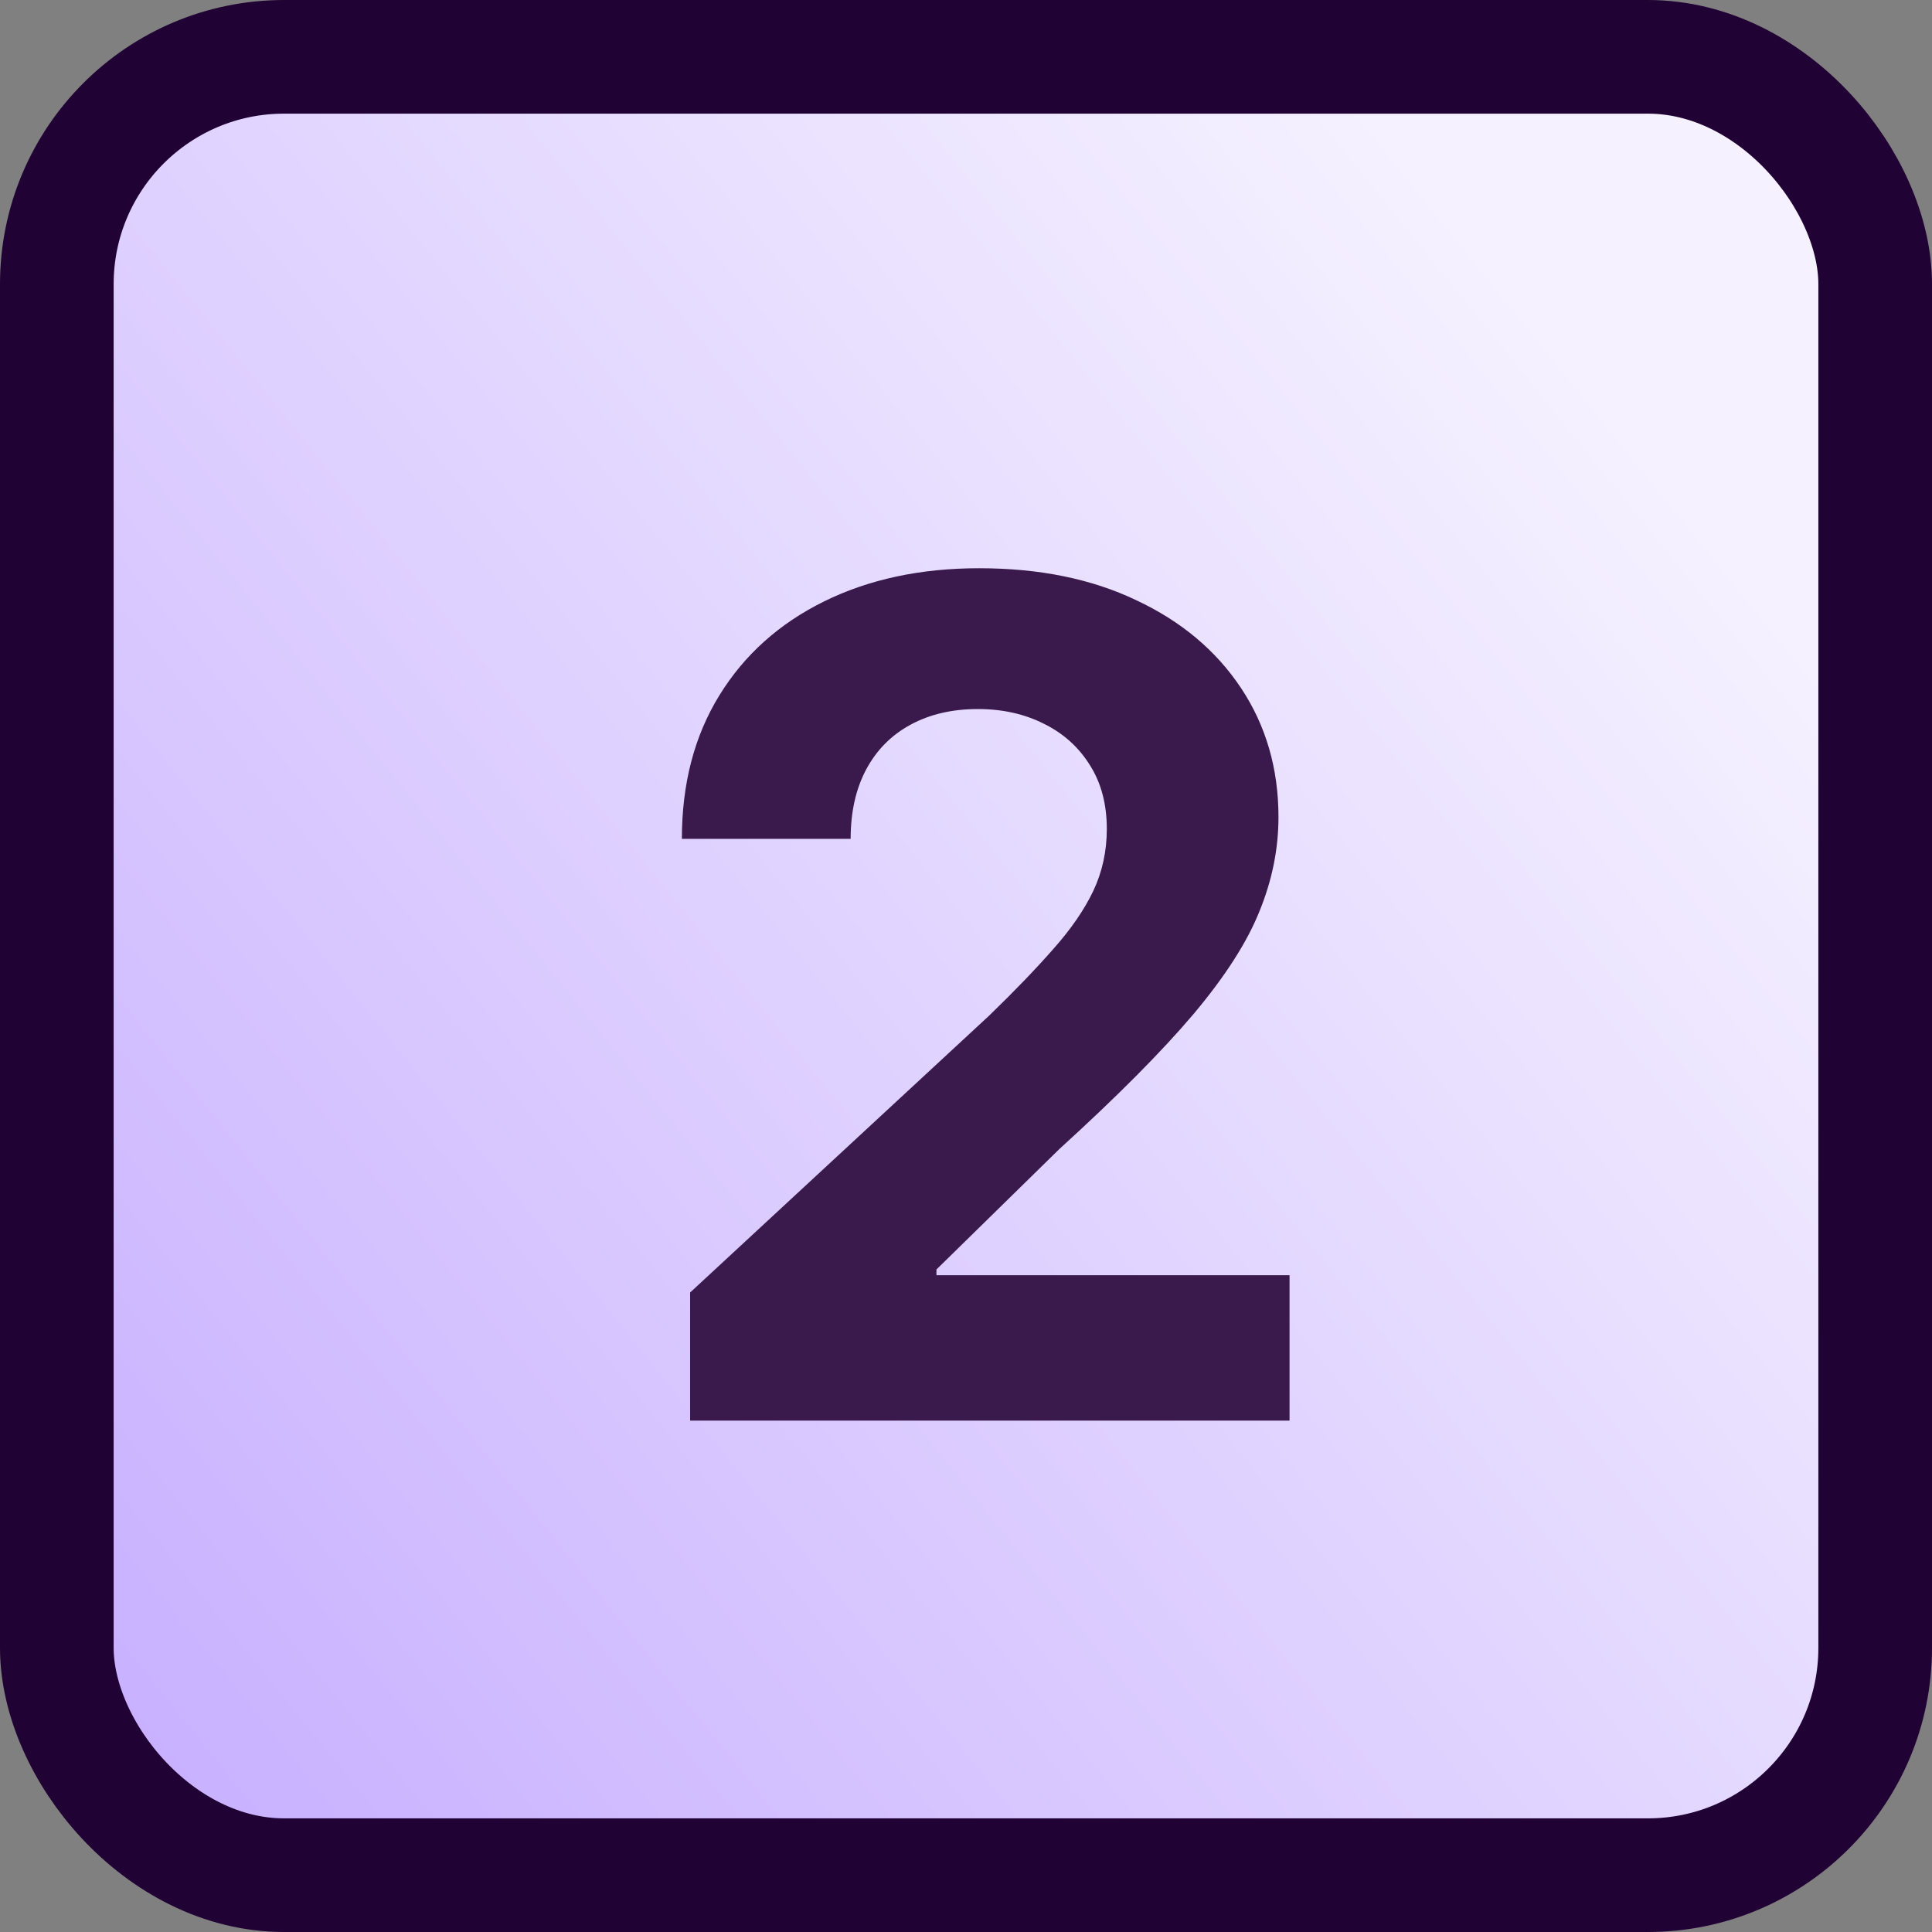
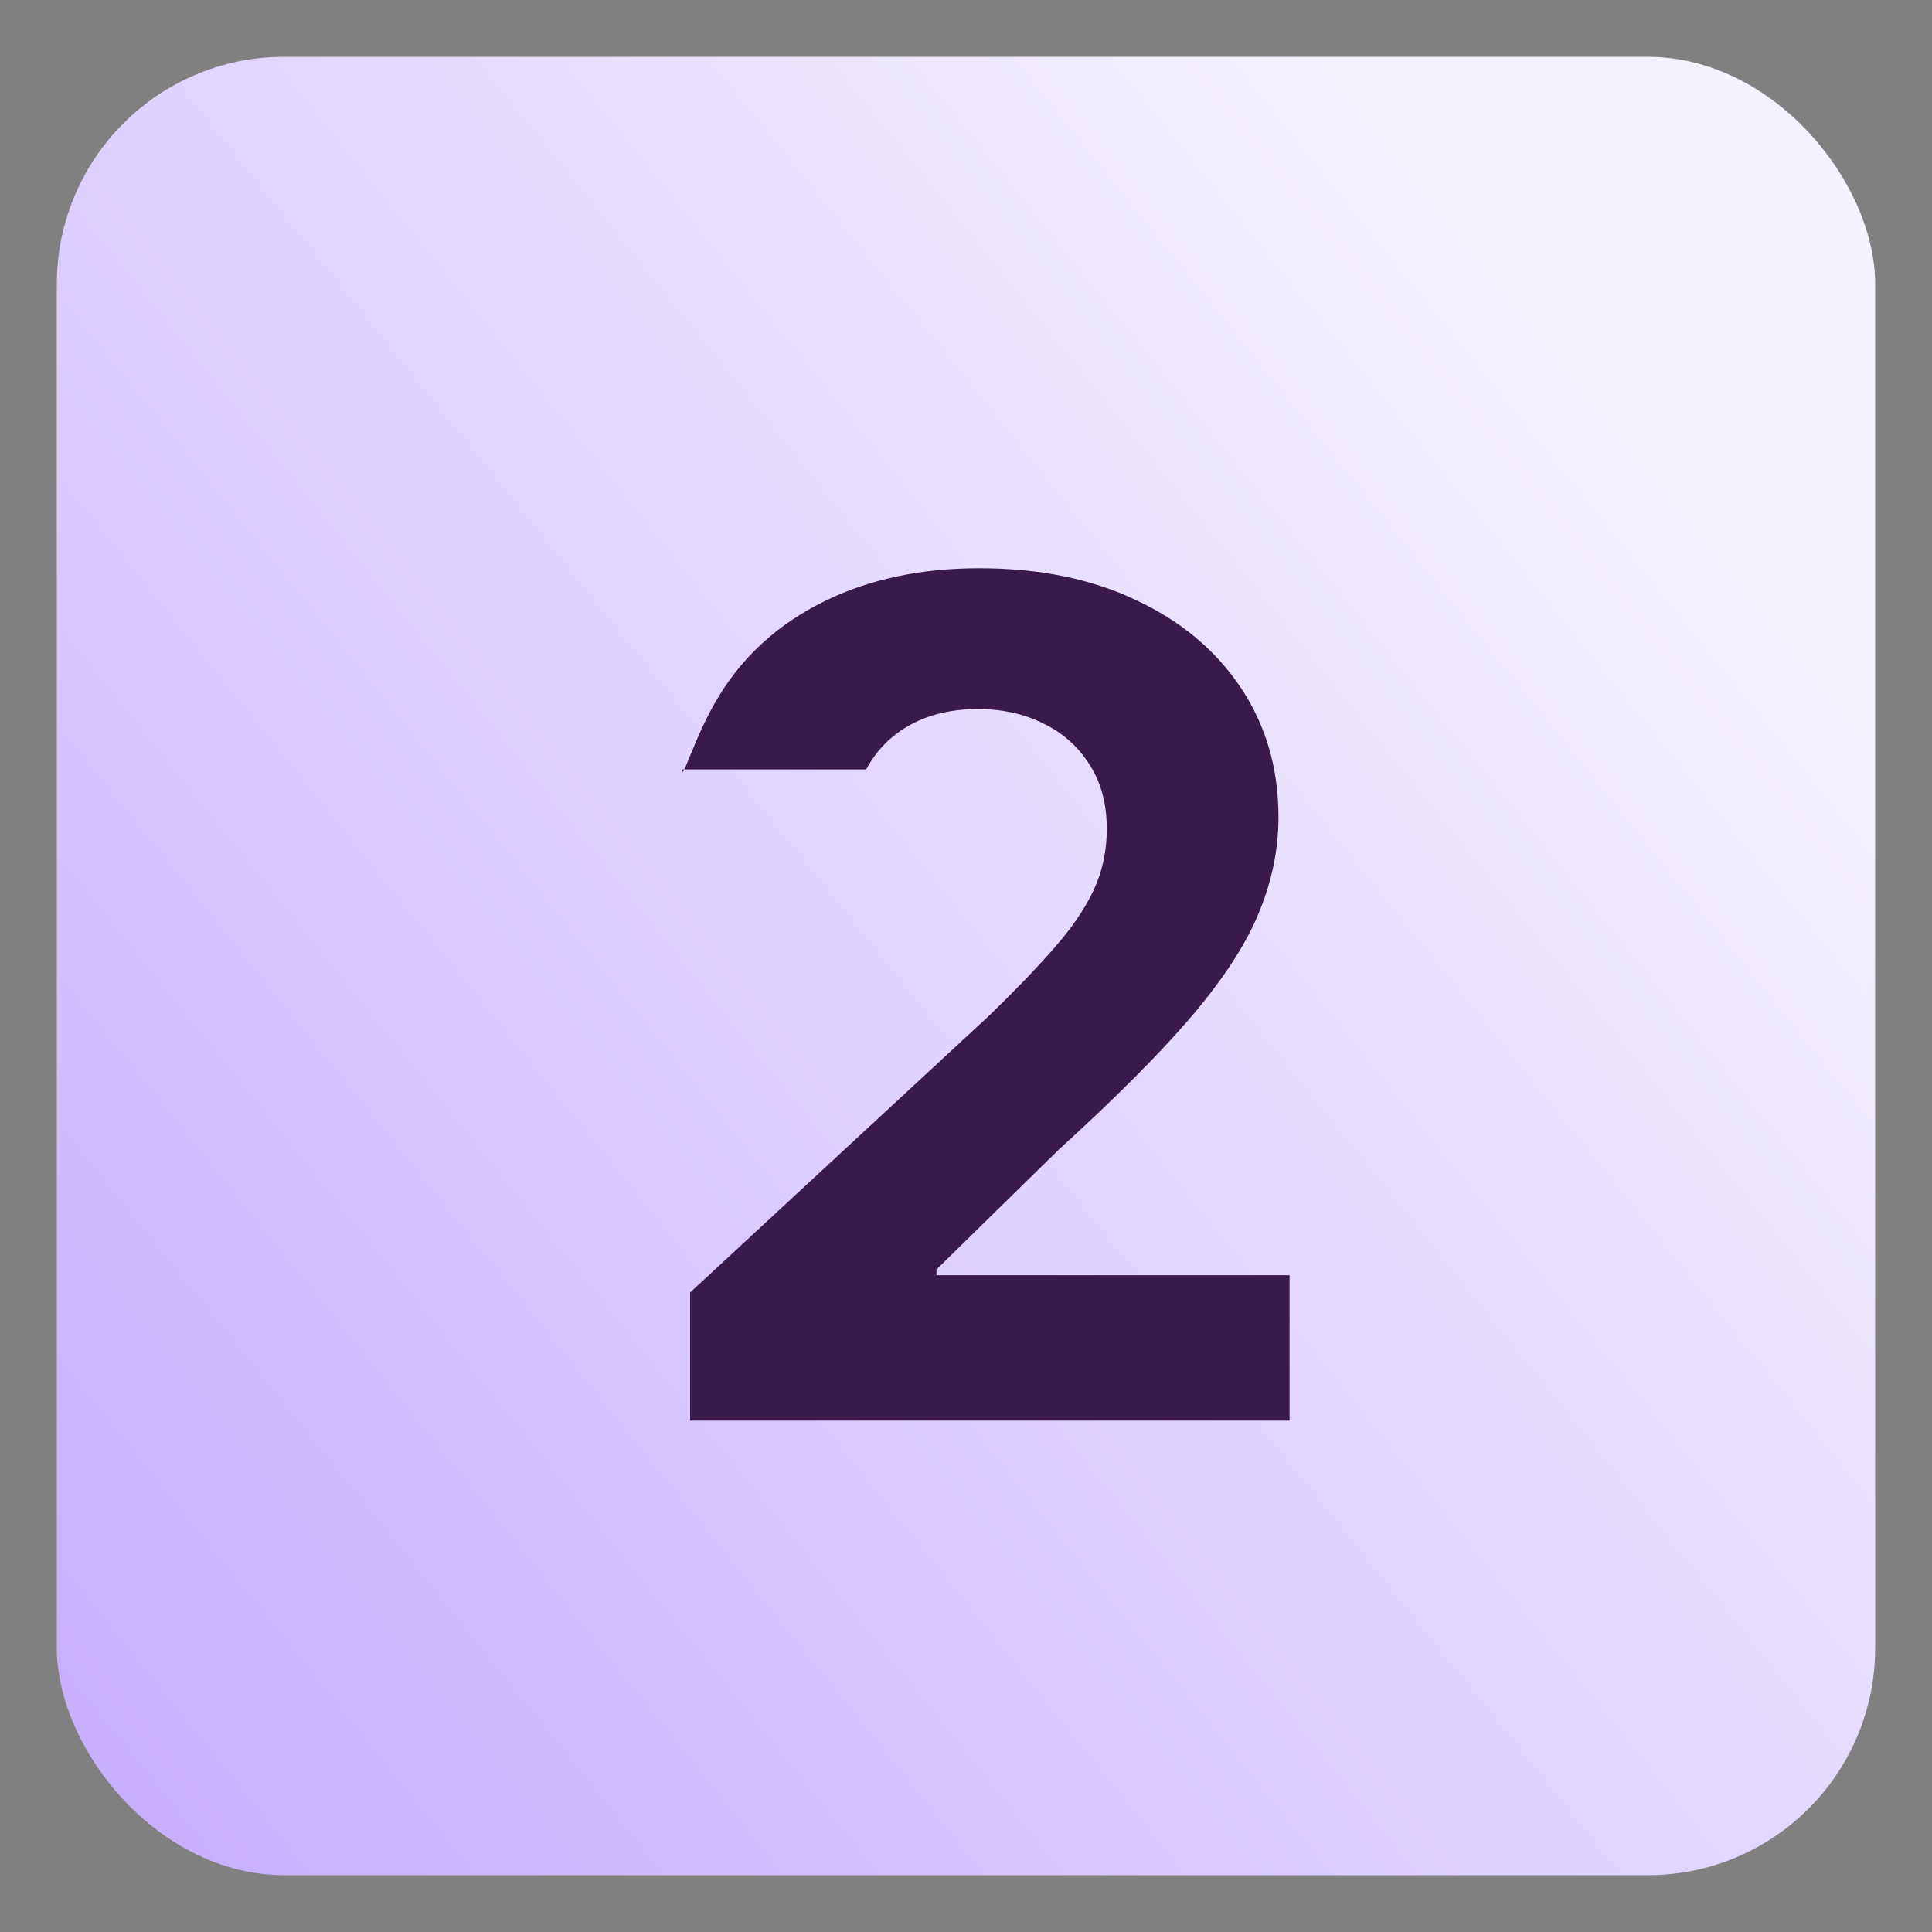
<svg xmlns="http://www.w3.org/2000/svg" width="34" height="34" viewBox="0 0 34 34" fill="none">
  <rect x="0" y="0" width="34" height="34" fill="#808080" stroke="none" />
  <rect x="1" y="1" width="32" height="32" rx="4" fill="url(#paint0_linear_3811_2726)" />
-   <rect x="1" y="1" width="32" height="32" rx="4" stroke="#210234" stroke-width="2" />
-   <path d="M12.145 25V22.746L17.412 17.869C17.86 17.435 18.235 17.045 18.539 16.698C18.847 16.351 19.081 16.012 19.24 15.679C19.399 15.342 19.478 14.978 19.478 14.588C19.478 14.155 19.38 13.781 19.182 13.468C18.985 13.15 18.715 12.907 18.373 12.738C18.031 12.565 17.643 12.478 17.209 12.478C16.757 12.478 16.362 12.57 16.025 12.753C15.687 12.936 15.427 13.198 15.244 13.54C15.061 13.883 14.97 14.29 14.97 14.762H12C12 13.793 12.219 12.953 12.658 12.24C13.096 11.527 13.71 10.975 14.5 10.585C15.29 10.195 16.2 10 17.231 10C18.291 10 19.213 10.188 19.999 10.564C20.788 10.934 21.403 11.45 21.841 12.11C22.279 12.77 22.499 13.526 22.499 14.379C22.499 14.937 22.388 15.489 22.166 16.033C21.949 16.578 21.562 17.182 21.003 17.847C20.444 18.507 19.657 19.299 18.64 20.224L16.48 22.341V22.442H22.694V25H12.145Z" fill="#3A1A4D" />
+   <path d="M12.145 25V22.746L17.412 17.869C17.86 17.435 18.235 17.045 18.539 16.698C18.847 16.351 19.081 16.012 19.24 15.679C19.399 15.342 19.478 14.978 19.478 14.588C19.478 14.155 19.38 13.781 19.182 13.468C18.985 13.15 18.715 12.907 18.373 12.738C18.031 12.565 17.643 12.478 17.209 12.478C16.757 12.478 16.362 12.57 16.025 12.753C15.687 12.936 15.427 13.198 15.244 13.54H12C12 13.793 12.219 12.953 12.658 12.24C13.096 11.527 13.71 10.975 14.5 10.585C15.29 10.195 16.2 10 17.231 10C18.291 10 19.213 10.188 19.999 10.564C20.788 10.934 21.403 11.45 21.841 12.11C22.279 12.77 22.499 13.526 22.499 14.379C22.499 14.937 22.388 15.489 22.166 16.033C21.949 16.578 21.562 17.182 21.003 17.847C20.444 18.507 19.657 19.299 18.64 20.224L16.48 22.341V22.442H22.694V25H12.145Z" fill="#3A1A4D" />
  <defs>
    <linearGradient id="paint0_linear_3811_2726" x1="-4.5" y1="35" x2="29" y2="8" gradientUnits="userSpaceOnUse">
      <stop stop-color="#BEA2FF" />
      <stop offset="1" stop-color="#F5F1FF" />
    </linearGradient>
  </defs>
</svg>